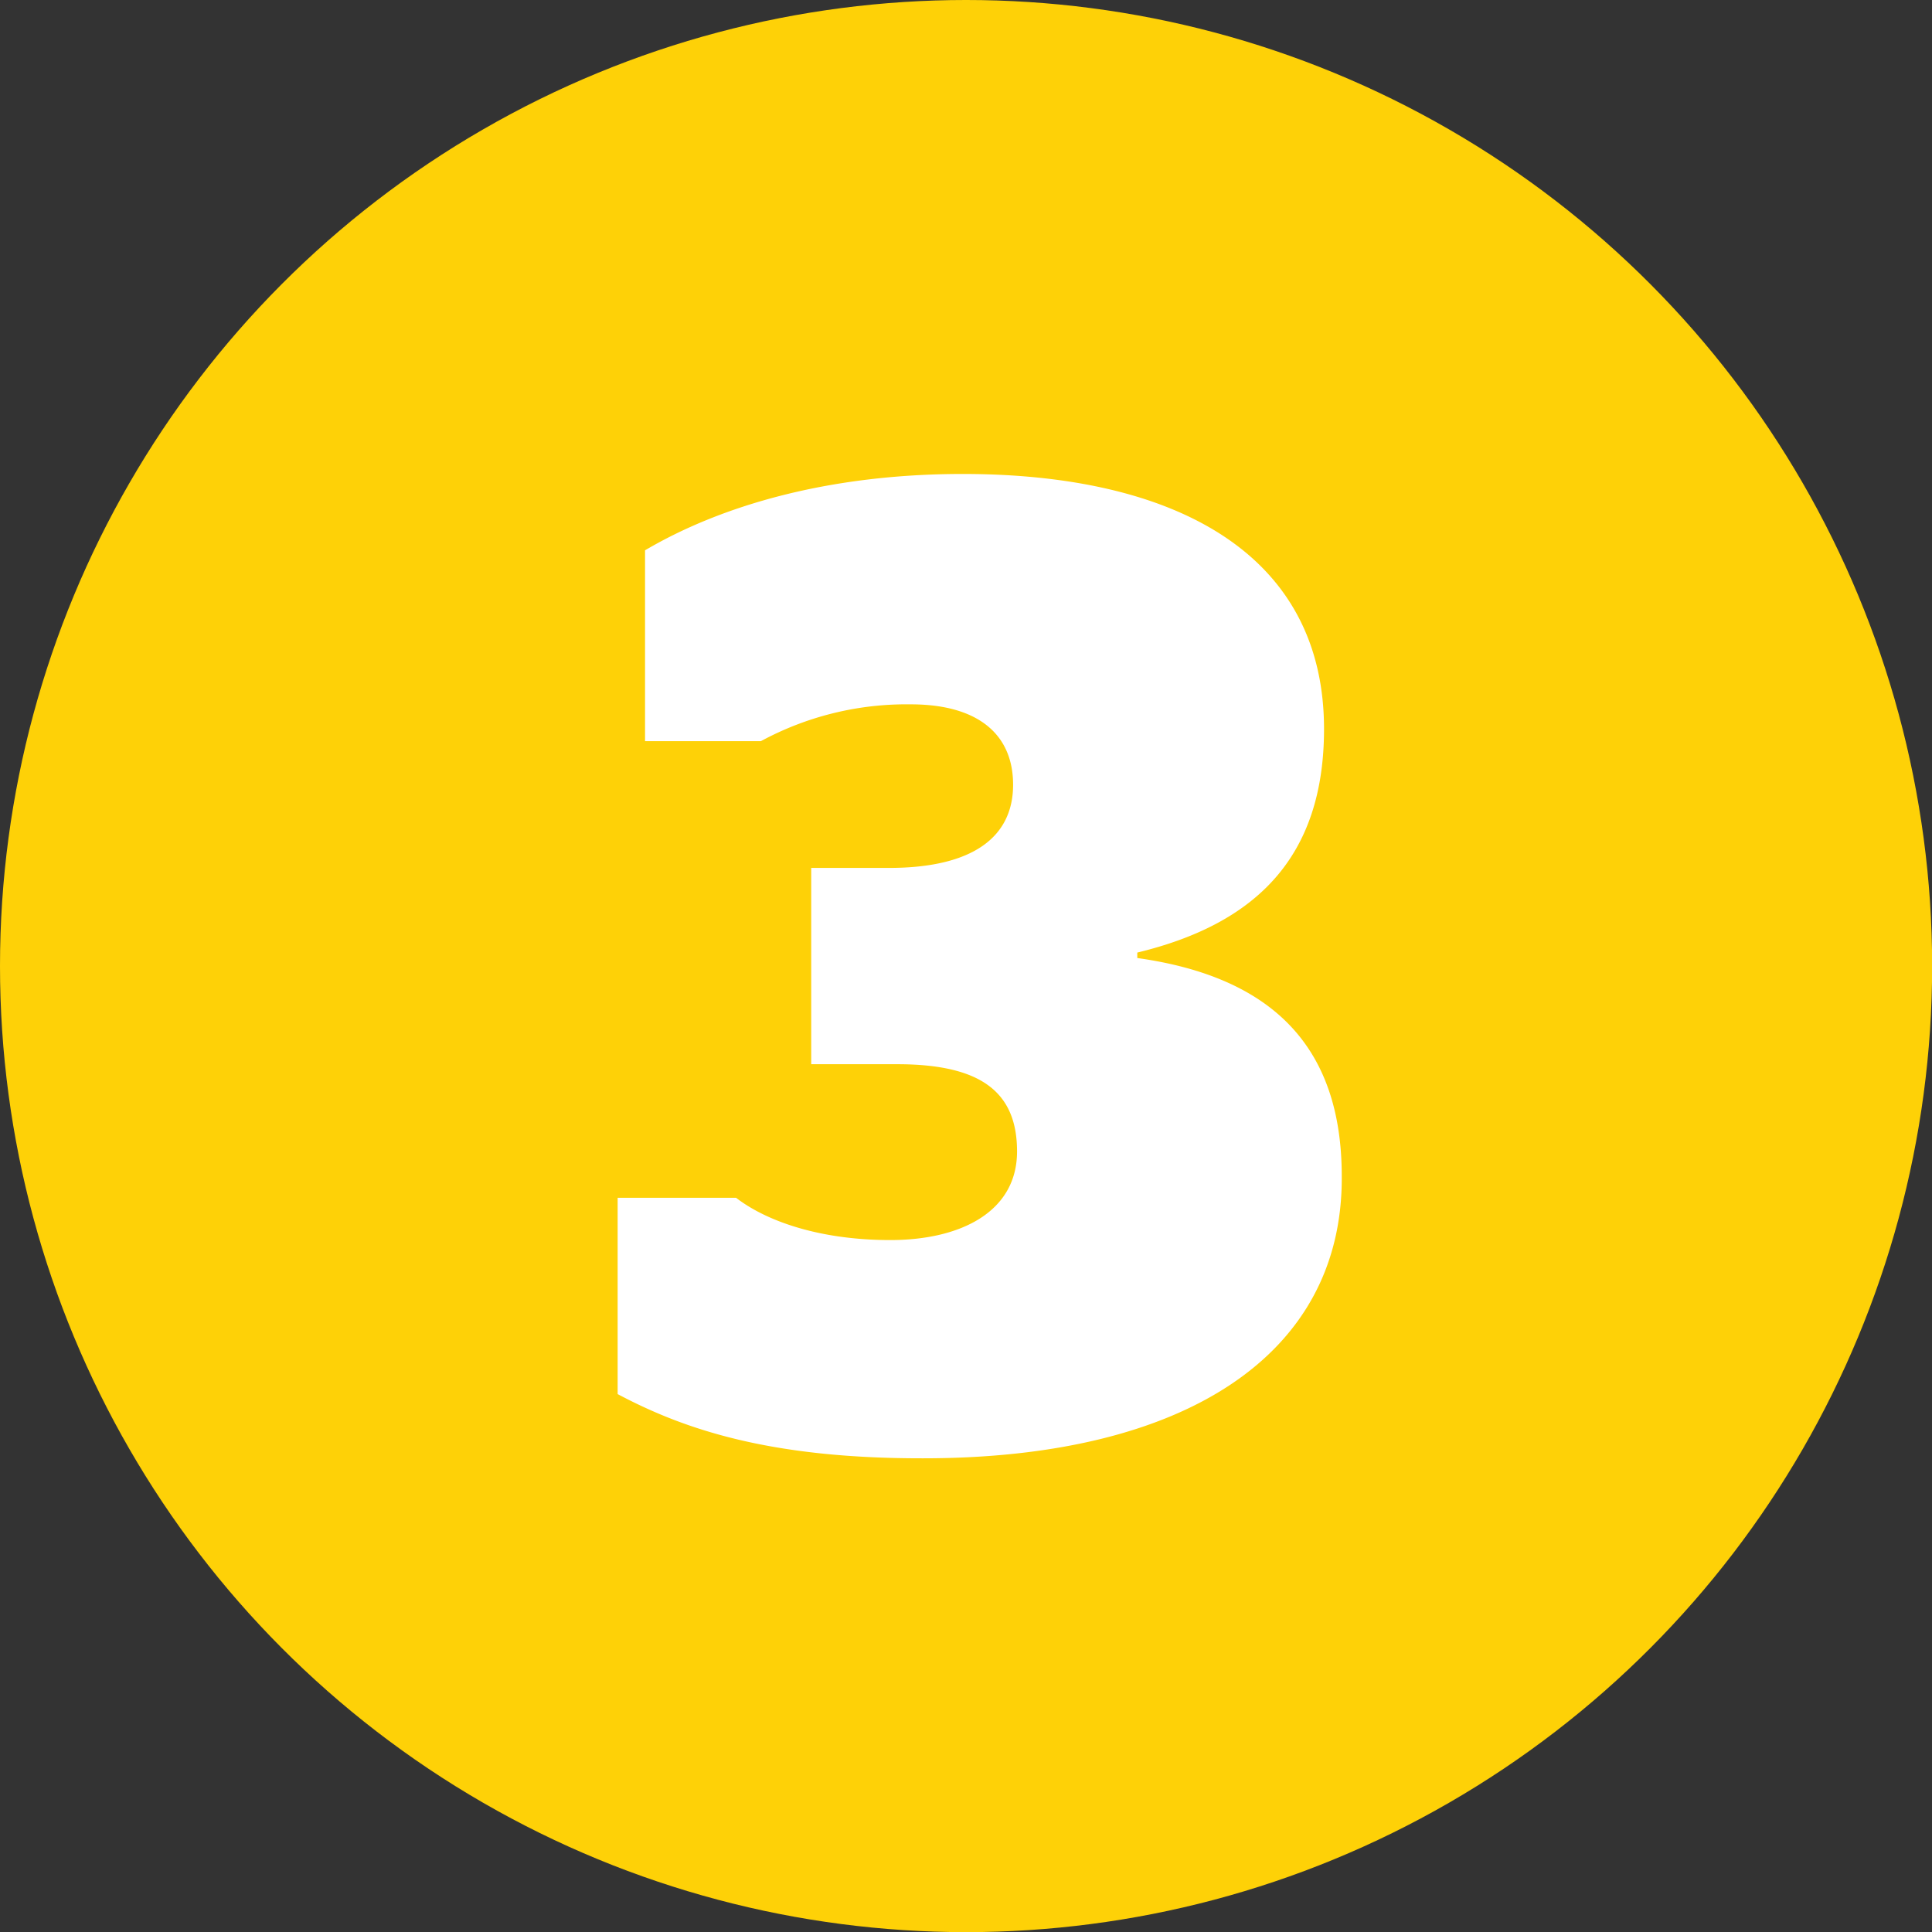
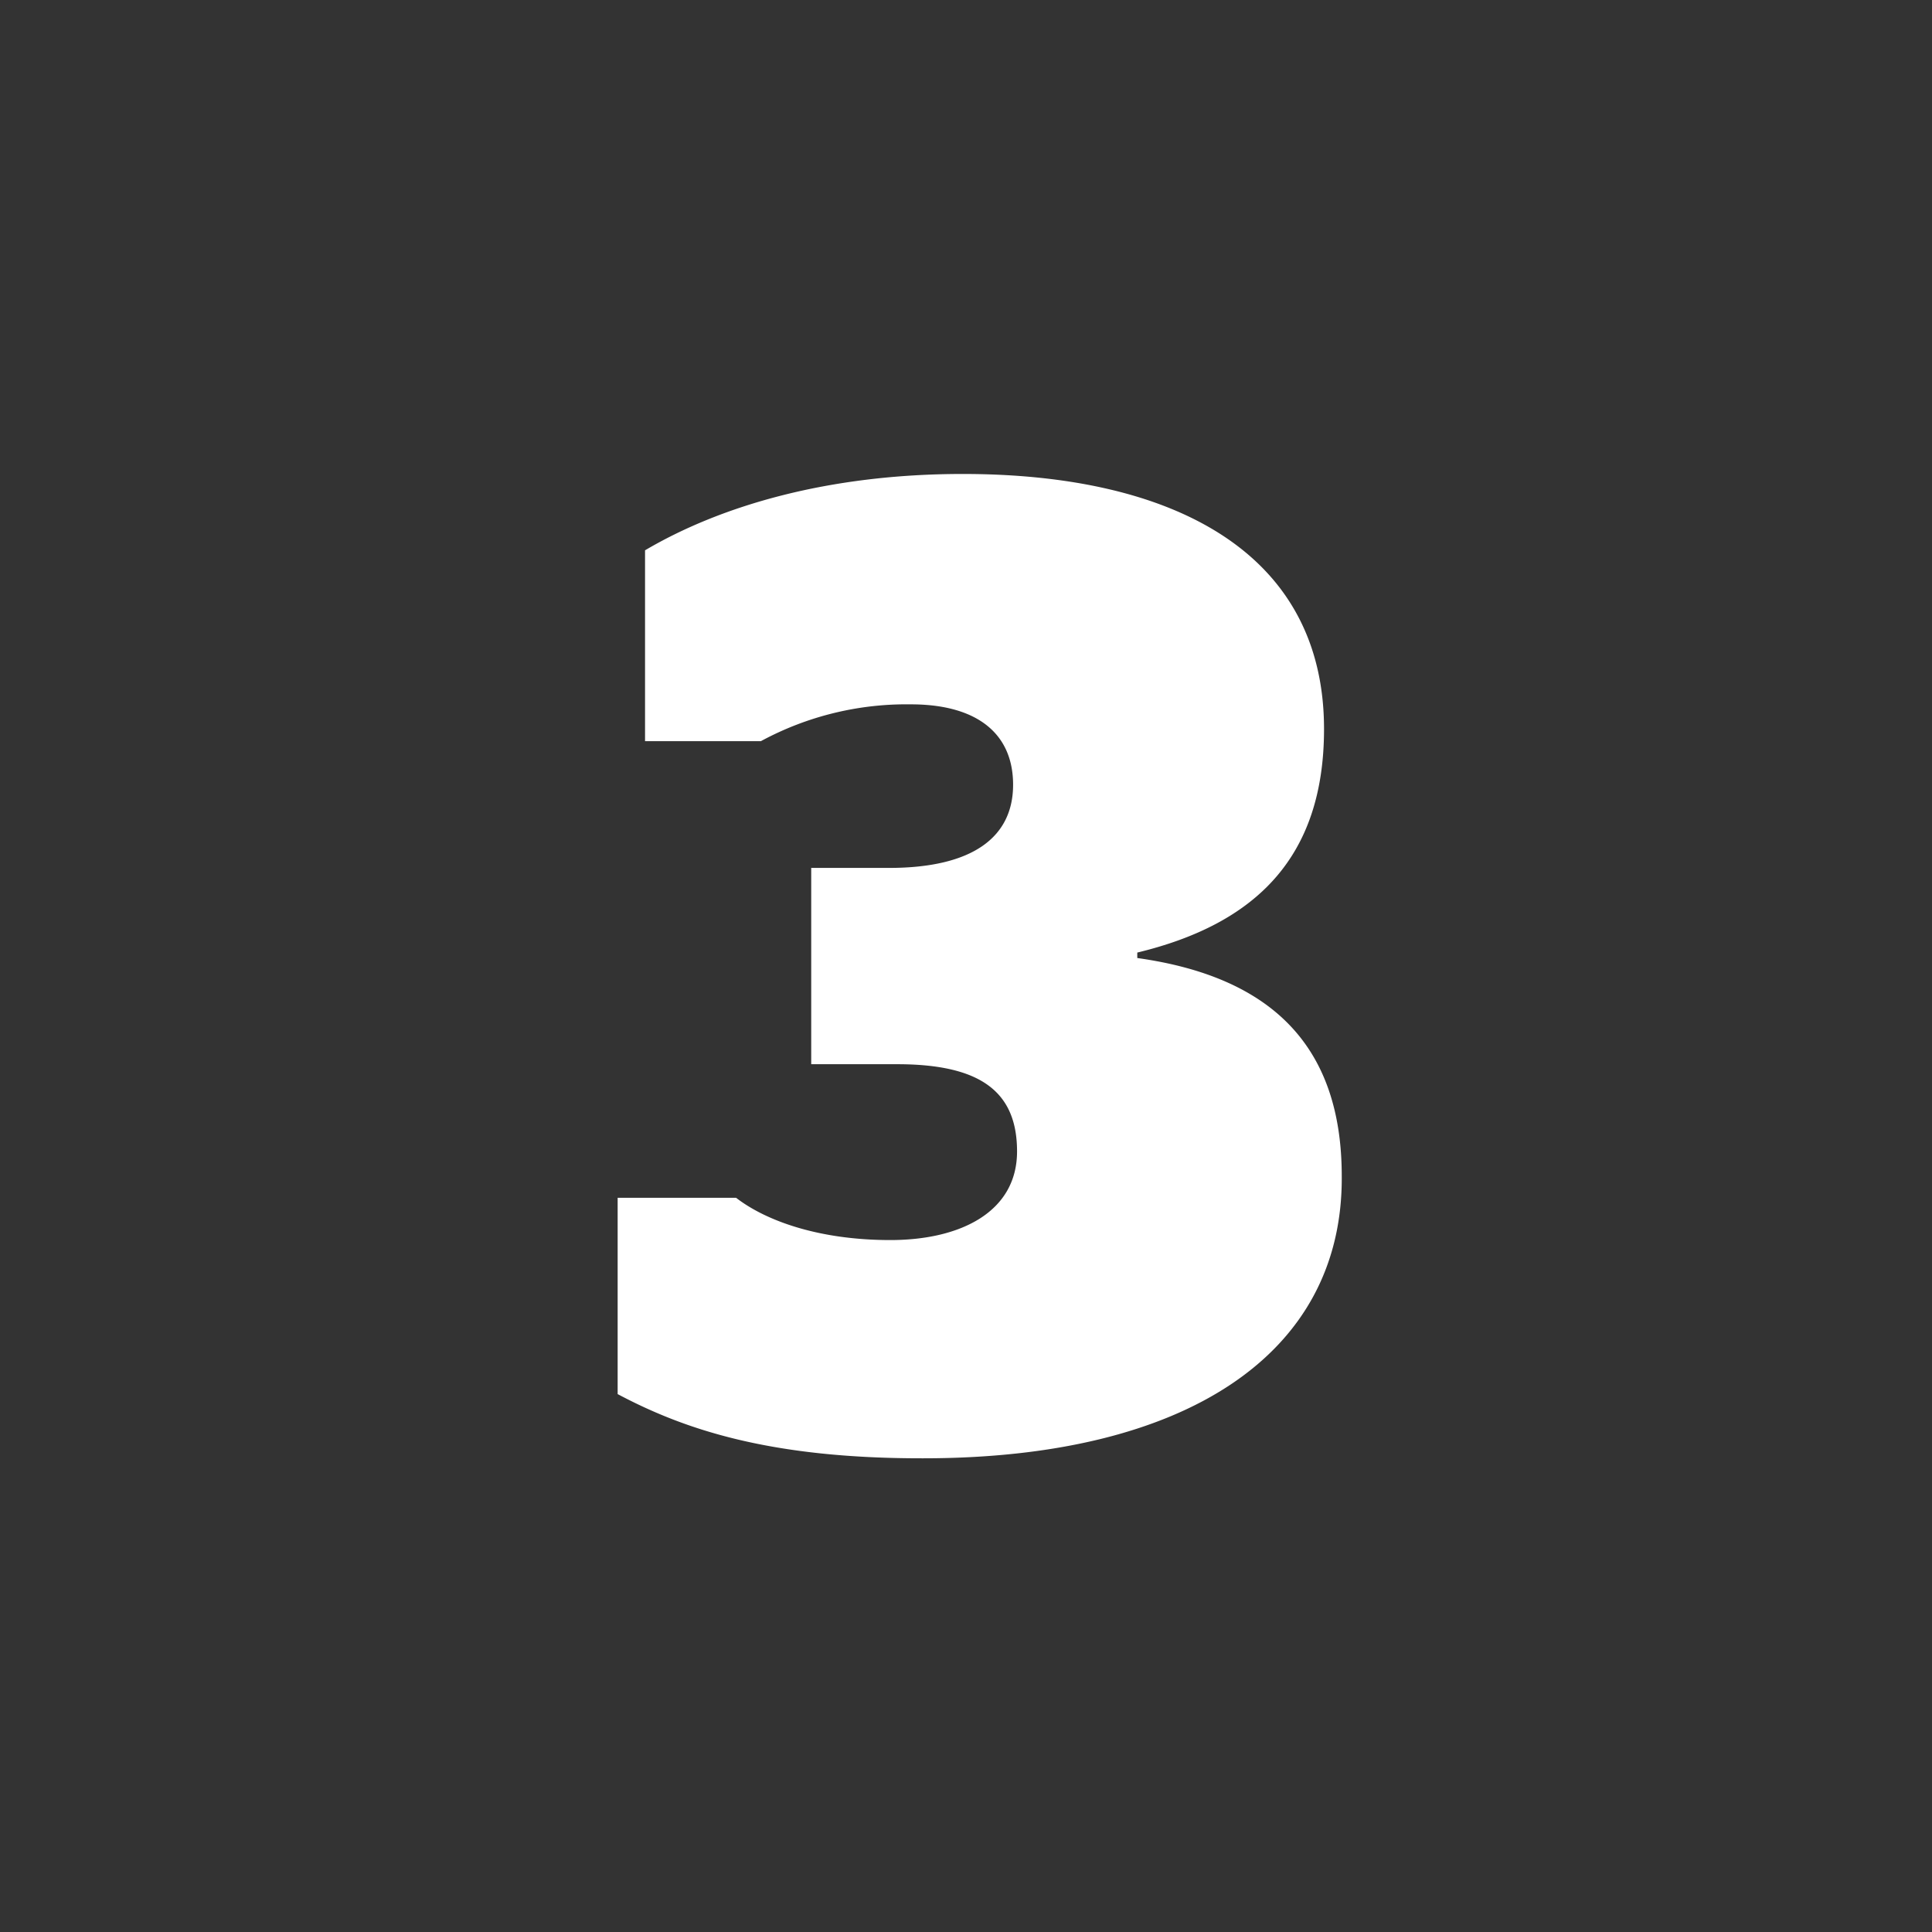
<svg xmlns="http://www.w3.org/2000/svg" id="Layer_1" data-name="Layer 1" viewBox="0 0 141.73 141.73">
  <rect x="0" y="0" width="141.73" height="141.73" fill="#333333" stroke="none" />
  <defs>
    <style>.cls-1{fill:#fed107;}.cls-2{fill:#fff;}</style>
  </defs>
  <title>3</title>
-   <circle class="cls-1" cx="70.87" cy="70.87" r="70.87" />
  <path class="cls-2" d="M45.31,102.27V87.87H54c2.2,1.7,6.1,3.1,11.31,3.1s9.3-2.1,9.3-6.5-2.7-6.4-8.8-6.4H59.51V63.67h5.7c6.21,0,9.11-2.3,9.11-6.1s-2.7-5.9-7.5-5.9a22.44,22.44,0,0,0-11,2.7h-8.5v-14c5.6-3.3,13.51-5.6,23.31-5.6,15.5,0,26.5,5.8,26.5,18.71,0,9.4-5,14.3-13.7,16.4v.4c10,1.4,15,6.6,15,16,.1,13.1-11.5,20.7-30.7,20.7C56.51,107,50.21,104.87,45.31,102.27Z" />
</svg>